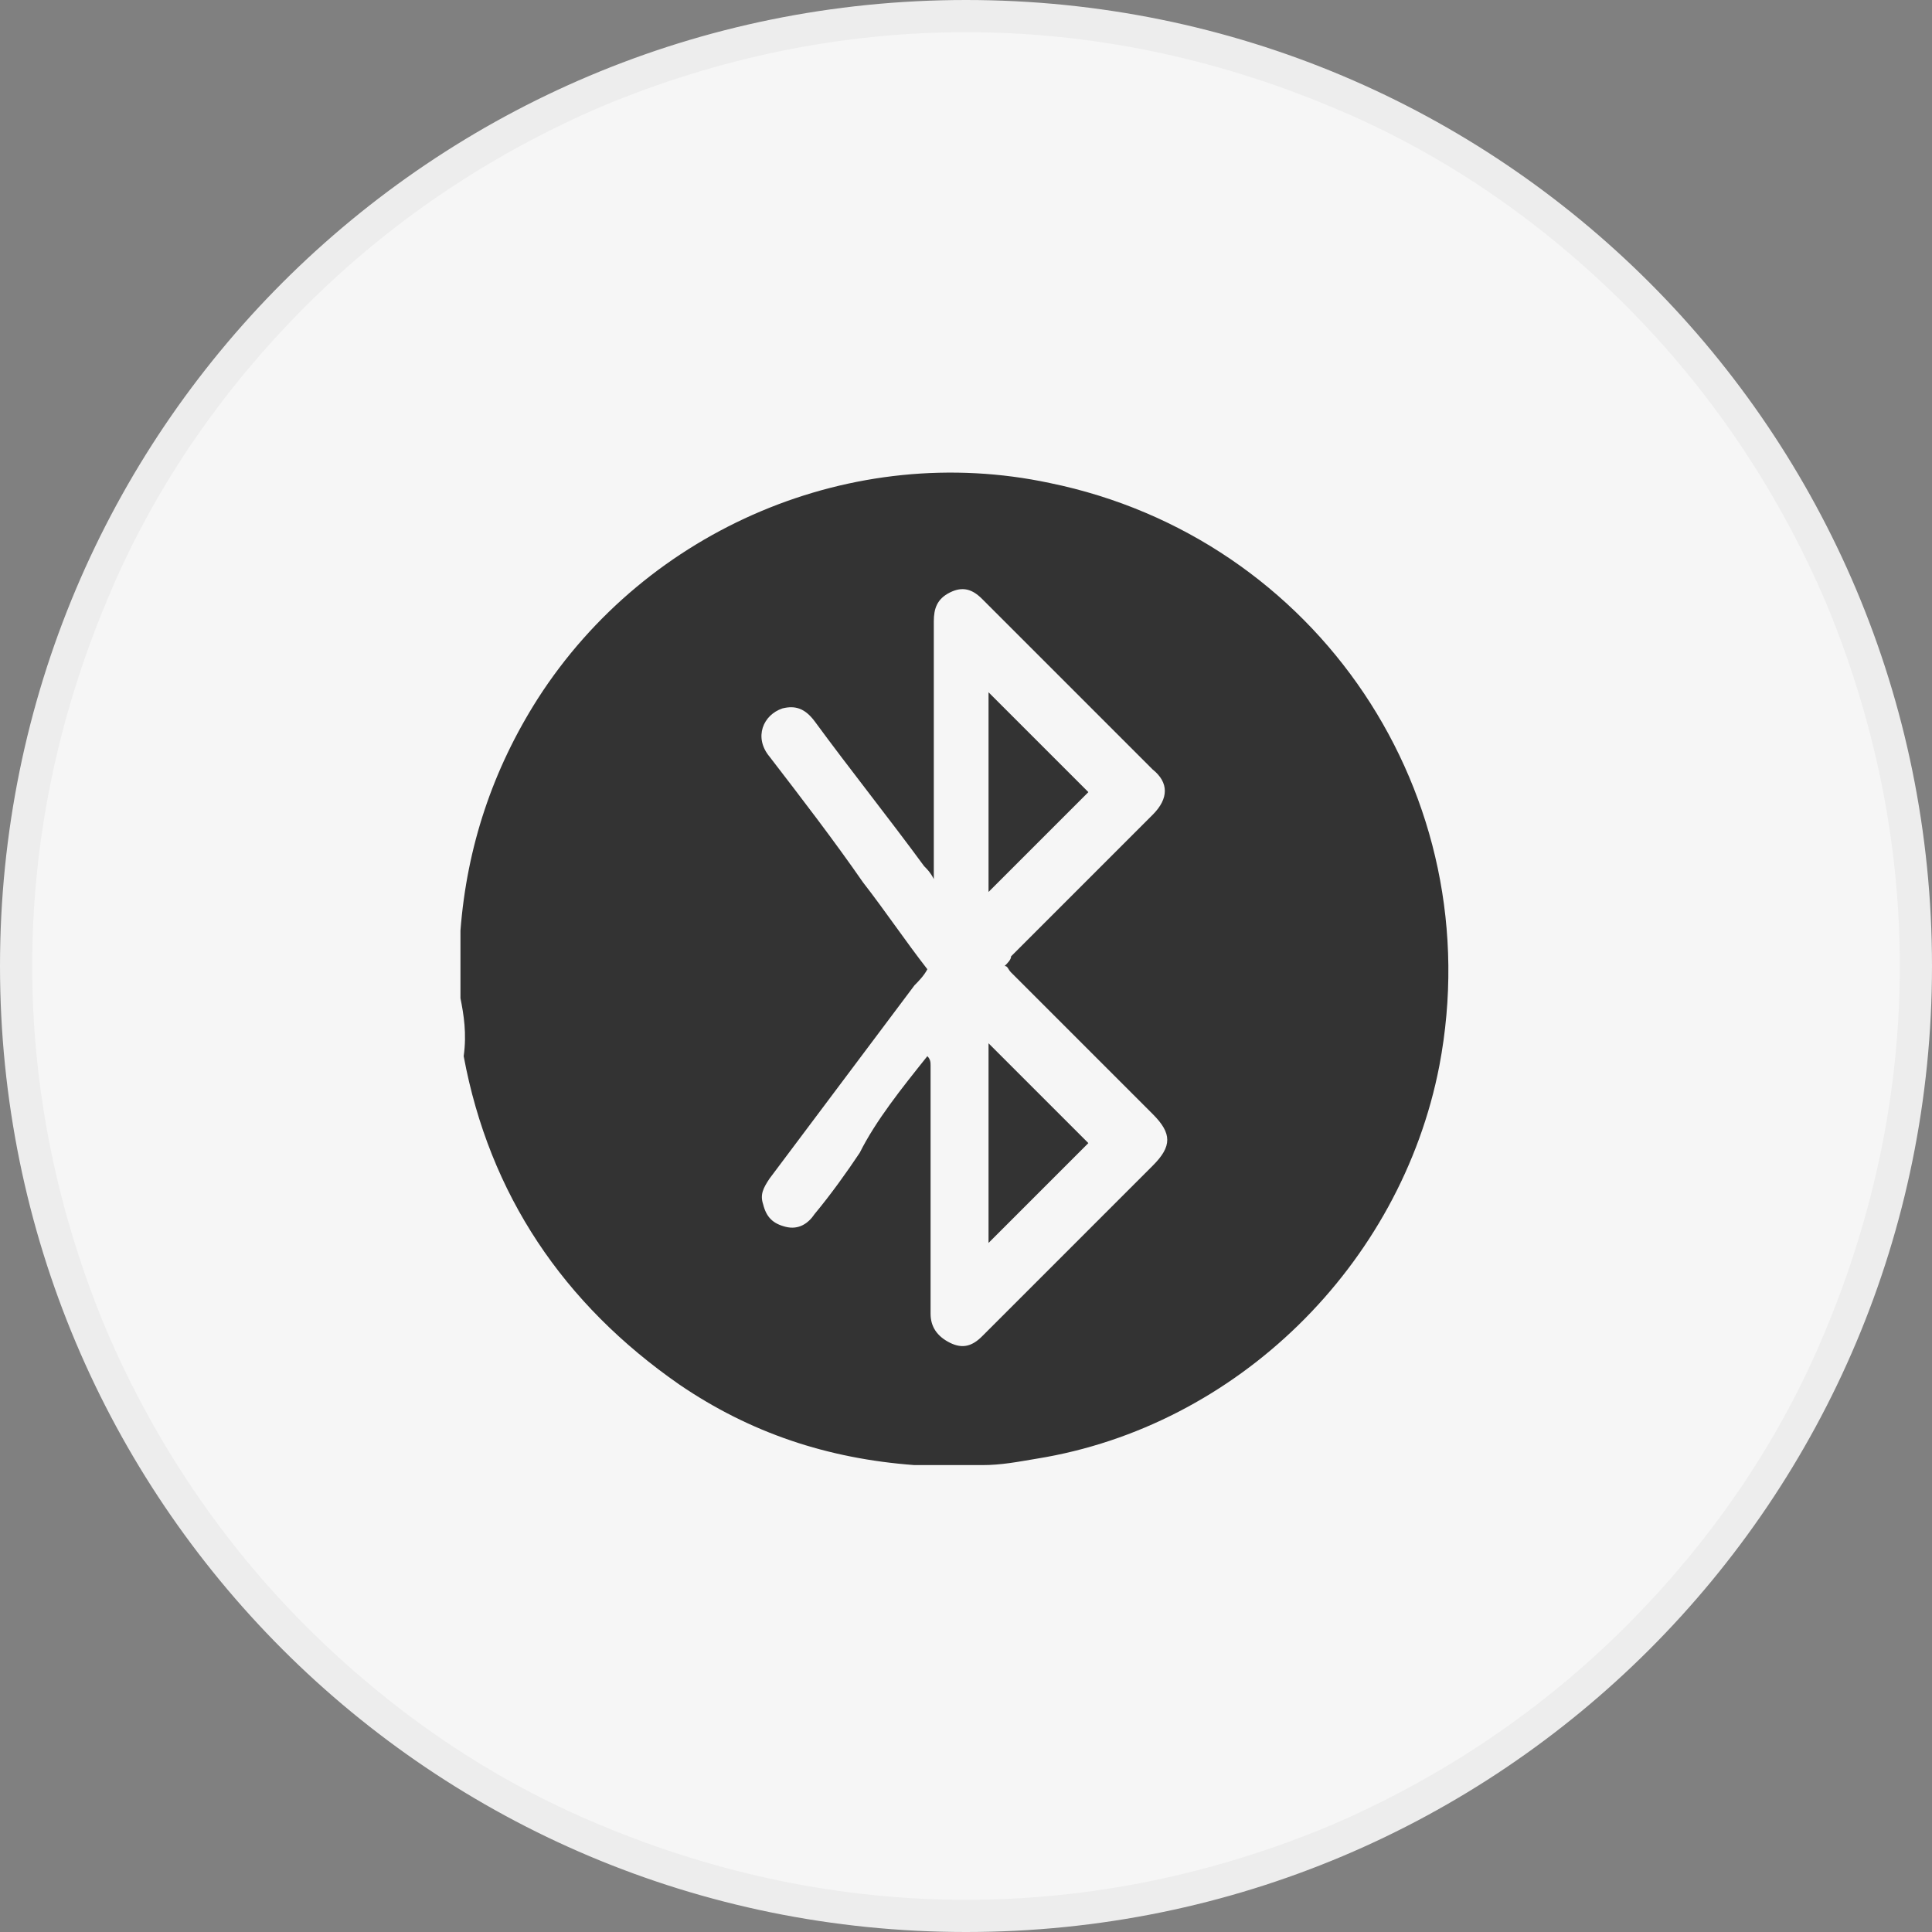
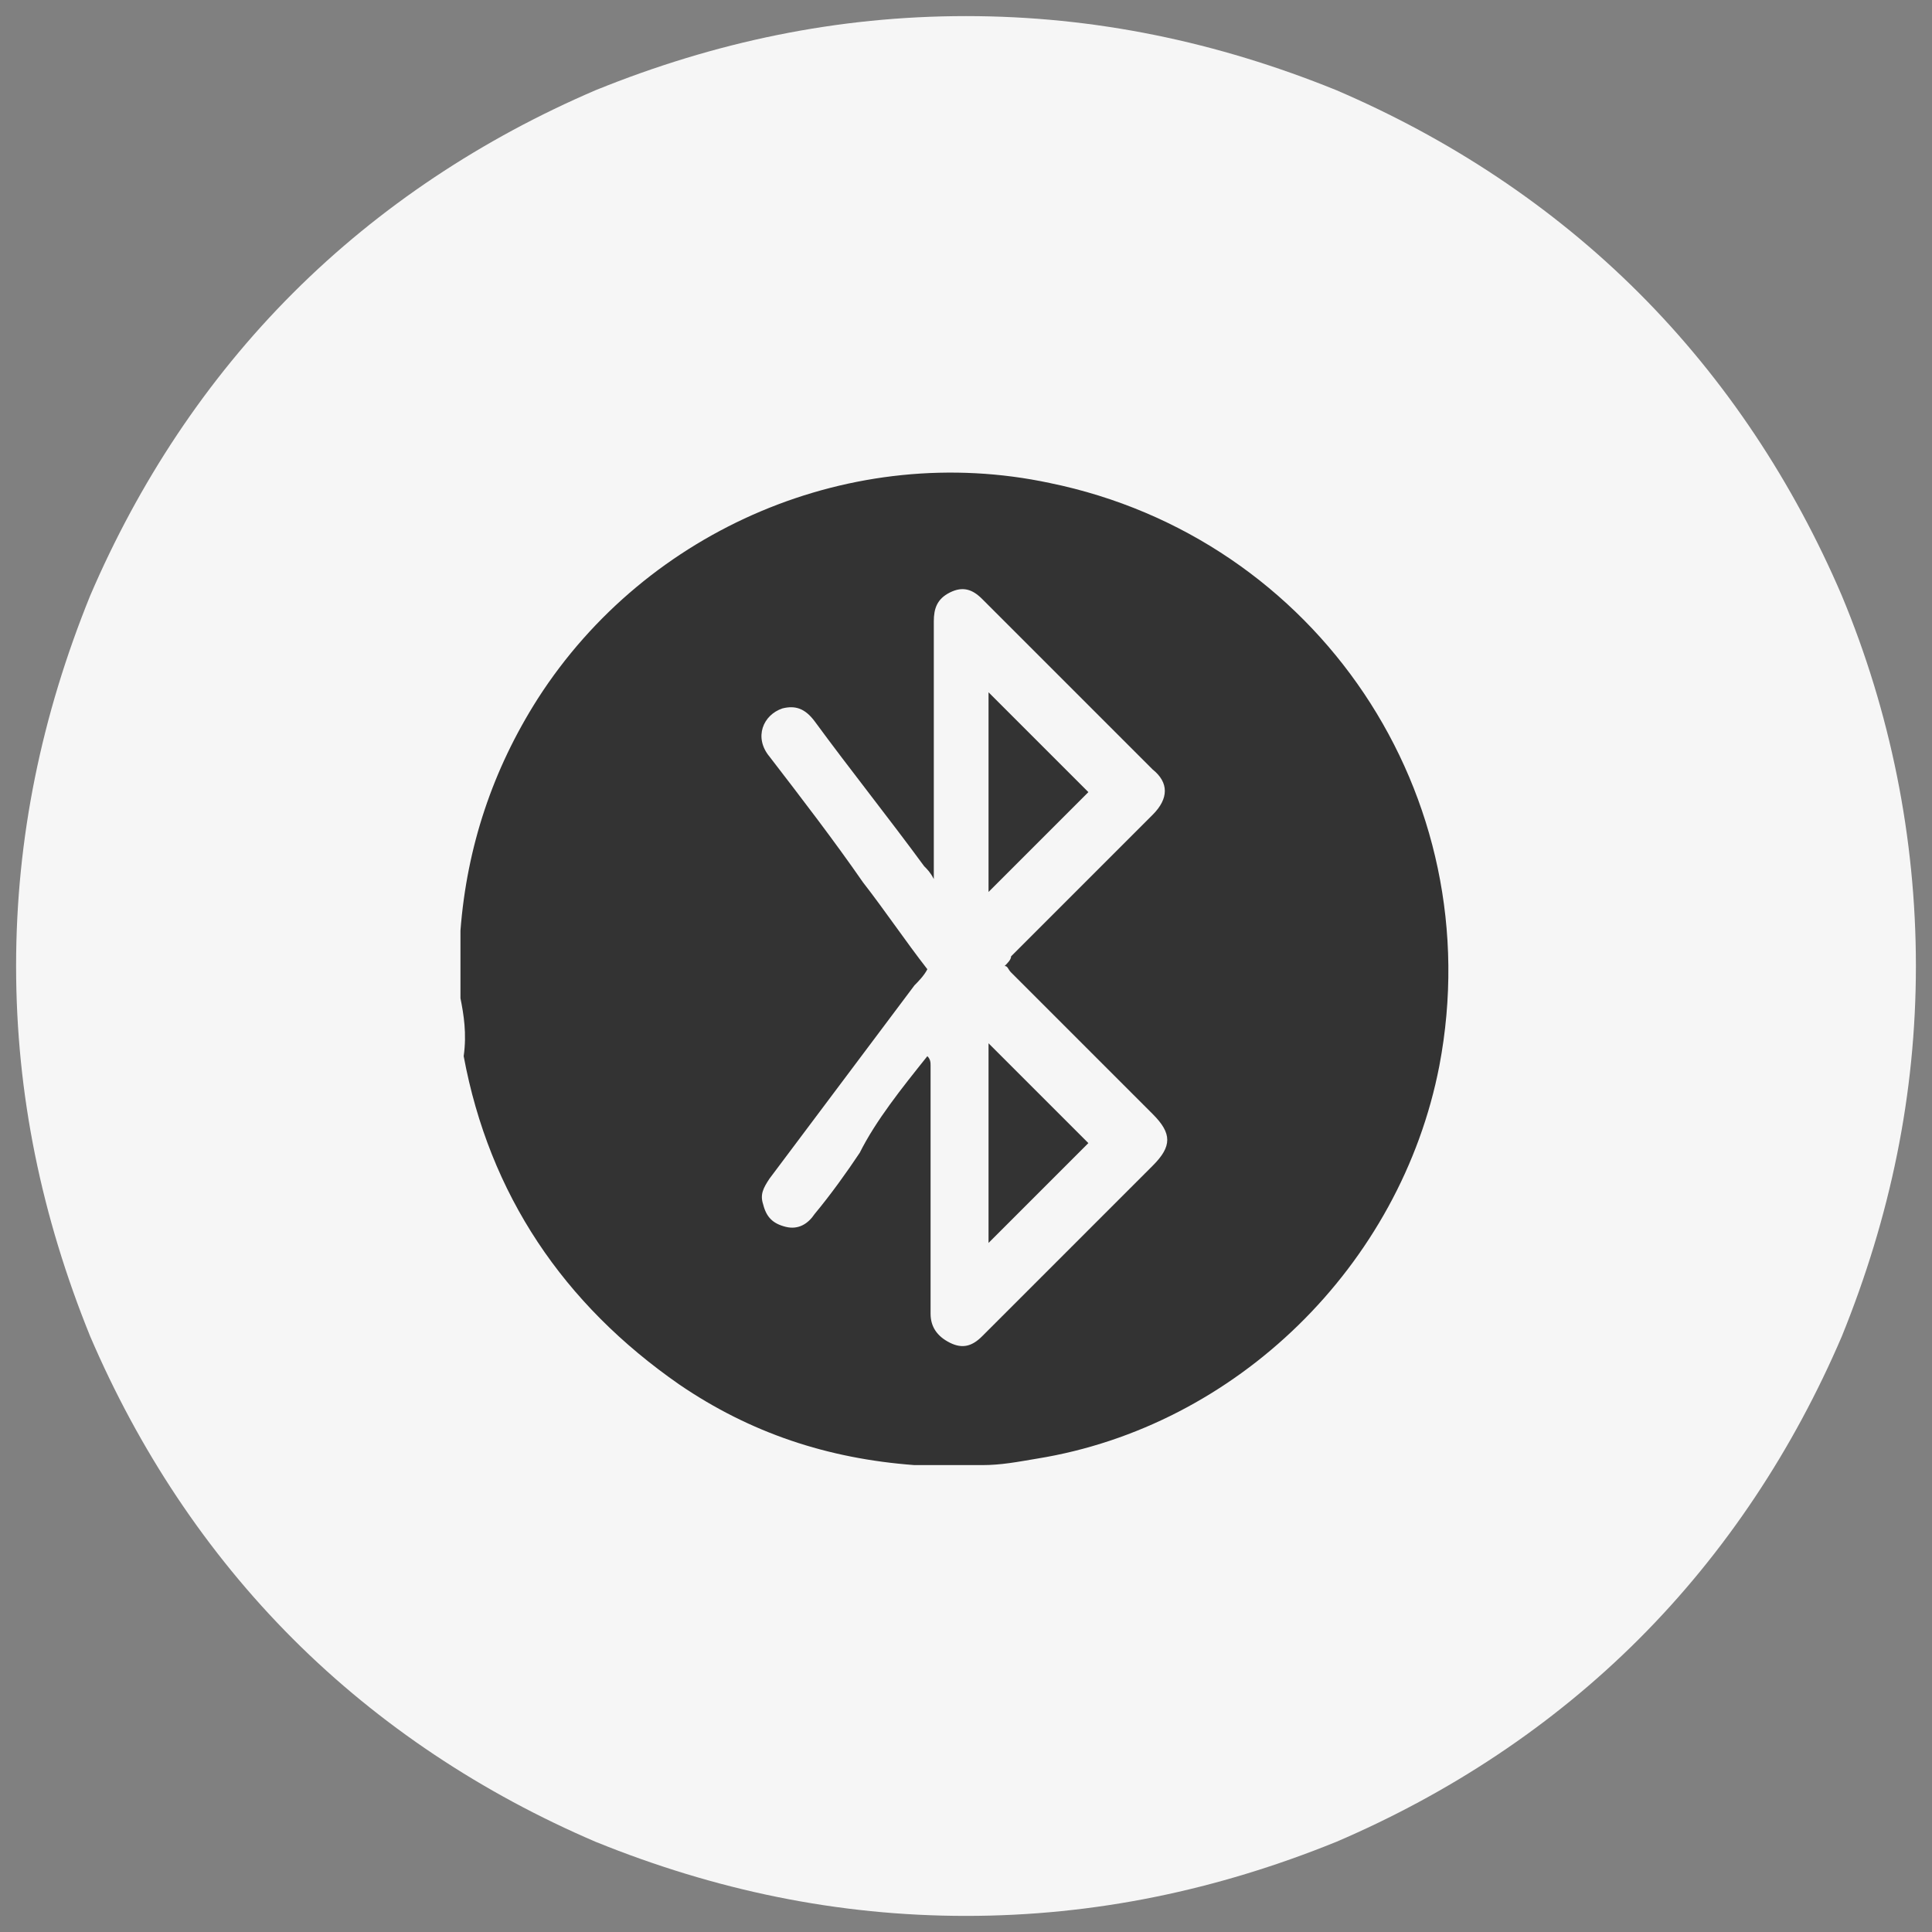
<svg xmlns="http://www.w3.org/2000/svg" version="1.1" id="圖層_1" x="0px" y="0px" viewBox="0 0 60 60" style="enable-background:new 0 0 60 60;" xml:space="preserve">
  <rect x="0" y="0" width="60" height="60" fill="#808080" stroke="none" />
  <style type="text/css">
	.st0{fill:#F6F6F6;}
	.st1{fill:#EDEDED;}
	.st2{fill:#333333;}
	.st3{fill:none;}
</style>
  <g id="icon-5inch">
    <g id="Path_23388" transform="translate(-1)">
      <path class="st0" d="M31,59.5c-4,0-7.8-0.8-11.5-2.3c-3.5-1.5-6.7-3.6-9.4-6.3S5.3,45,3.8,41.5C2.3,37.8,1.5,34,1.5,30    s0.8-7.8,2.3-11.5c1.5-3.5,3.6-6.7,6.3-9.4s5.9-4.8,9.4-6.3C23.2,1.3,27,0.5,31,0.5s7.8,0.8,11.5,2.3c3.5,1.5,6.7,3.6,9.4,6.3    s4.8,5.9,6.3,9.4c1.5,3.6,2.3,7.5,2.3,11.5s-0.8,7.8-2.3,11.5c-1.5,3.5-3.6,6.7-6.3,9.4s-5.9,4.8-9.4,6.3    C38.8,58.7,35,59.5,31,59.5z" />
-       <path class="st1" d="M31,1c-3.9,0-7.7,0.8-11.3,2.3c-3.5,1.5-6.6,3.6-9.2,6.2c-2.7,2.7-4.8,5.8-6.2,9.2C2.8,22.3,2,26.1,2,30    s0.8,7.7,2.3,11.3c1.5,3.5,3.6,6.6,6.2,9.2c2.7,2.7,5.8,4.8,9.2,6.2C23.3,58.2,27.1,59,31,59s7.7-0.8,11.3-2.3    c3.5-1.5,6.6-3.6,9.2-6.2c2.7-2.7,4.8-5.8,6.2-9.2C59.2,37.7,60,33.9,60,30s-0.8-7.7-2.3-11.3c-1.5-3.5-3.6-6.6-6.2-9.2    c-2.7-2.7-5.8-4.8-9.2-6.2C38.7,1.8,34.9,1,31,1 M31,0c16.6,0,30,13.4,30,30S47.6,60,31,60S1,46.6,1,30S14.4,0,31,0z" />
    </g>
    <g>
      <g>
        <path class="st2" d="M14.3,31c0-0.6,0-1.3,0-1.9c0-0.1,0-0.2,0-0.2c0.2-2.6,1-5,2.4-7.2c3.4-5.3,9.8-8,15.9-6.7     c8.3,1.7,13.7,9.7,12.1,18.1c-1.2,6.2-6.3,11.2-12.5,12.2c-0.6,0.1-1.1,0.2-1.7,0.2c-0.6,0-1.3,0-1.9,0c-0.1,0-0.1,0-0.2,0     c-2.7-0.2-5.1-1-7.3-2.5c-3.6-2.5-5.9-5.9-6.7-10.2C14.5,32.1,14.4,31.5,14.3,31z M28.8,32.8C28.8,32.8,28.8,32.8,28.8,32.8     c0.1,0.1,0.1,0.2,0.1,0.3c0,1.7,0,3.4,0,5.1c0,0.9,0,1.7,0,2.6c0,0.4,0.2,0.7,0.6,0.9c0.4,0.2,0.7,0.1,1-0.2     c0.1-0.1,0.1-0.1,0.2-0.2c1.7-1.7,3.4-3.4,5.1-5.1c0.6-0.6,0.6-1,0-1.6c-1.5-1.5-2.9-2.9-4.4-4.4c-0.1-0.1-0.1-0.2-0.2-0.2     c0.1-0.1,0.2-0.2,0.2-0.3c1.5-1.5,3-3,4.4-4.4c0.5-0.5,0.5-1,0-1.4c-1.8-1.8-3.5-3.5-5.3-5.3c0,0,0,0,0,0c-0.3-0.3-0.6-0.4-1-0.2     c-0.4,0.2-0.5,0.5-0.5,0.9c0,2.5,0,5.1,0,7.6c0,0.1,0,0.2,0,0.4c-0.1-0.2-0.2-0.3-0.3-0.4c-1.1-1.5-2.3-3-3.4-4.5     c-0.3-0.4-0.6-0.5-1-0.4c-0.6,0.2-0.9,0.9-0.4,1.5c1,1.3,2,2.6,2.9,3.9c0.7,0.9,1.3,1.8,2,2.7c-0.1,0.2-0.3,0.4-0.4,0.5     c-1.5,2-3,4-4.5,6c-0.2,0.3-0.3,0.5-0.2,0.8c0.1,0.4,0.3,0.6,0.7,0.7c0.4,0.1,0.7-0.1,0.9-0.4c0.5-0.6,1-1.3,1.4-1.9     C27.2,34.8,28,33.8,28.8,32.8z" />
        <path class="st2" d="M30.7,27.7c0-2.1,0-4.2,0-6.2c1,1,2.1,2.1,3.1,3.1C32.8,25.6,31.7,26.7,30.7,27.7z" />
-         <path class="st2" d="M33.8,35.5c-1,1-2.1,2.1-3.1,3.1c0-2.1,0-4.2,0-6.2C31.7,33.4,32.7,34.4,33.8,35.5z" />
+         <path class="st2" d="M33.8,35.5c-1,1-2.1,2.1-3.1,3.1c0-2.1,0-4.2,0-6.2z" />
      </g>
    </g>
  </g>
  <rect y="0" class="st3" width="60" height="60" />
</svg>